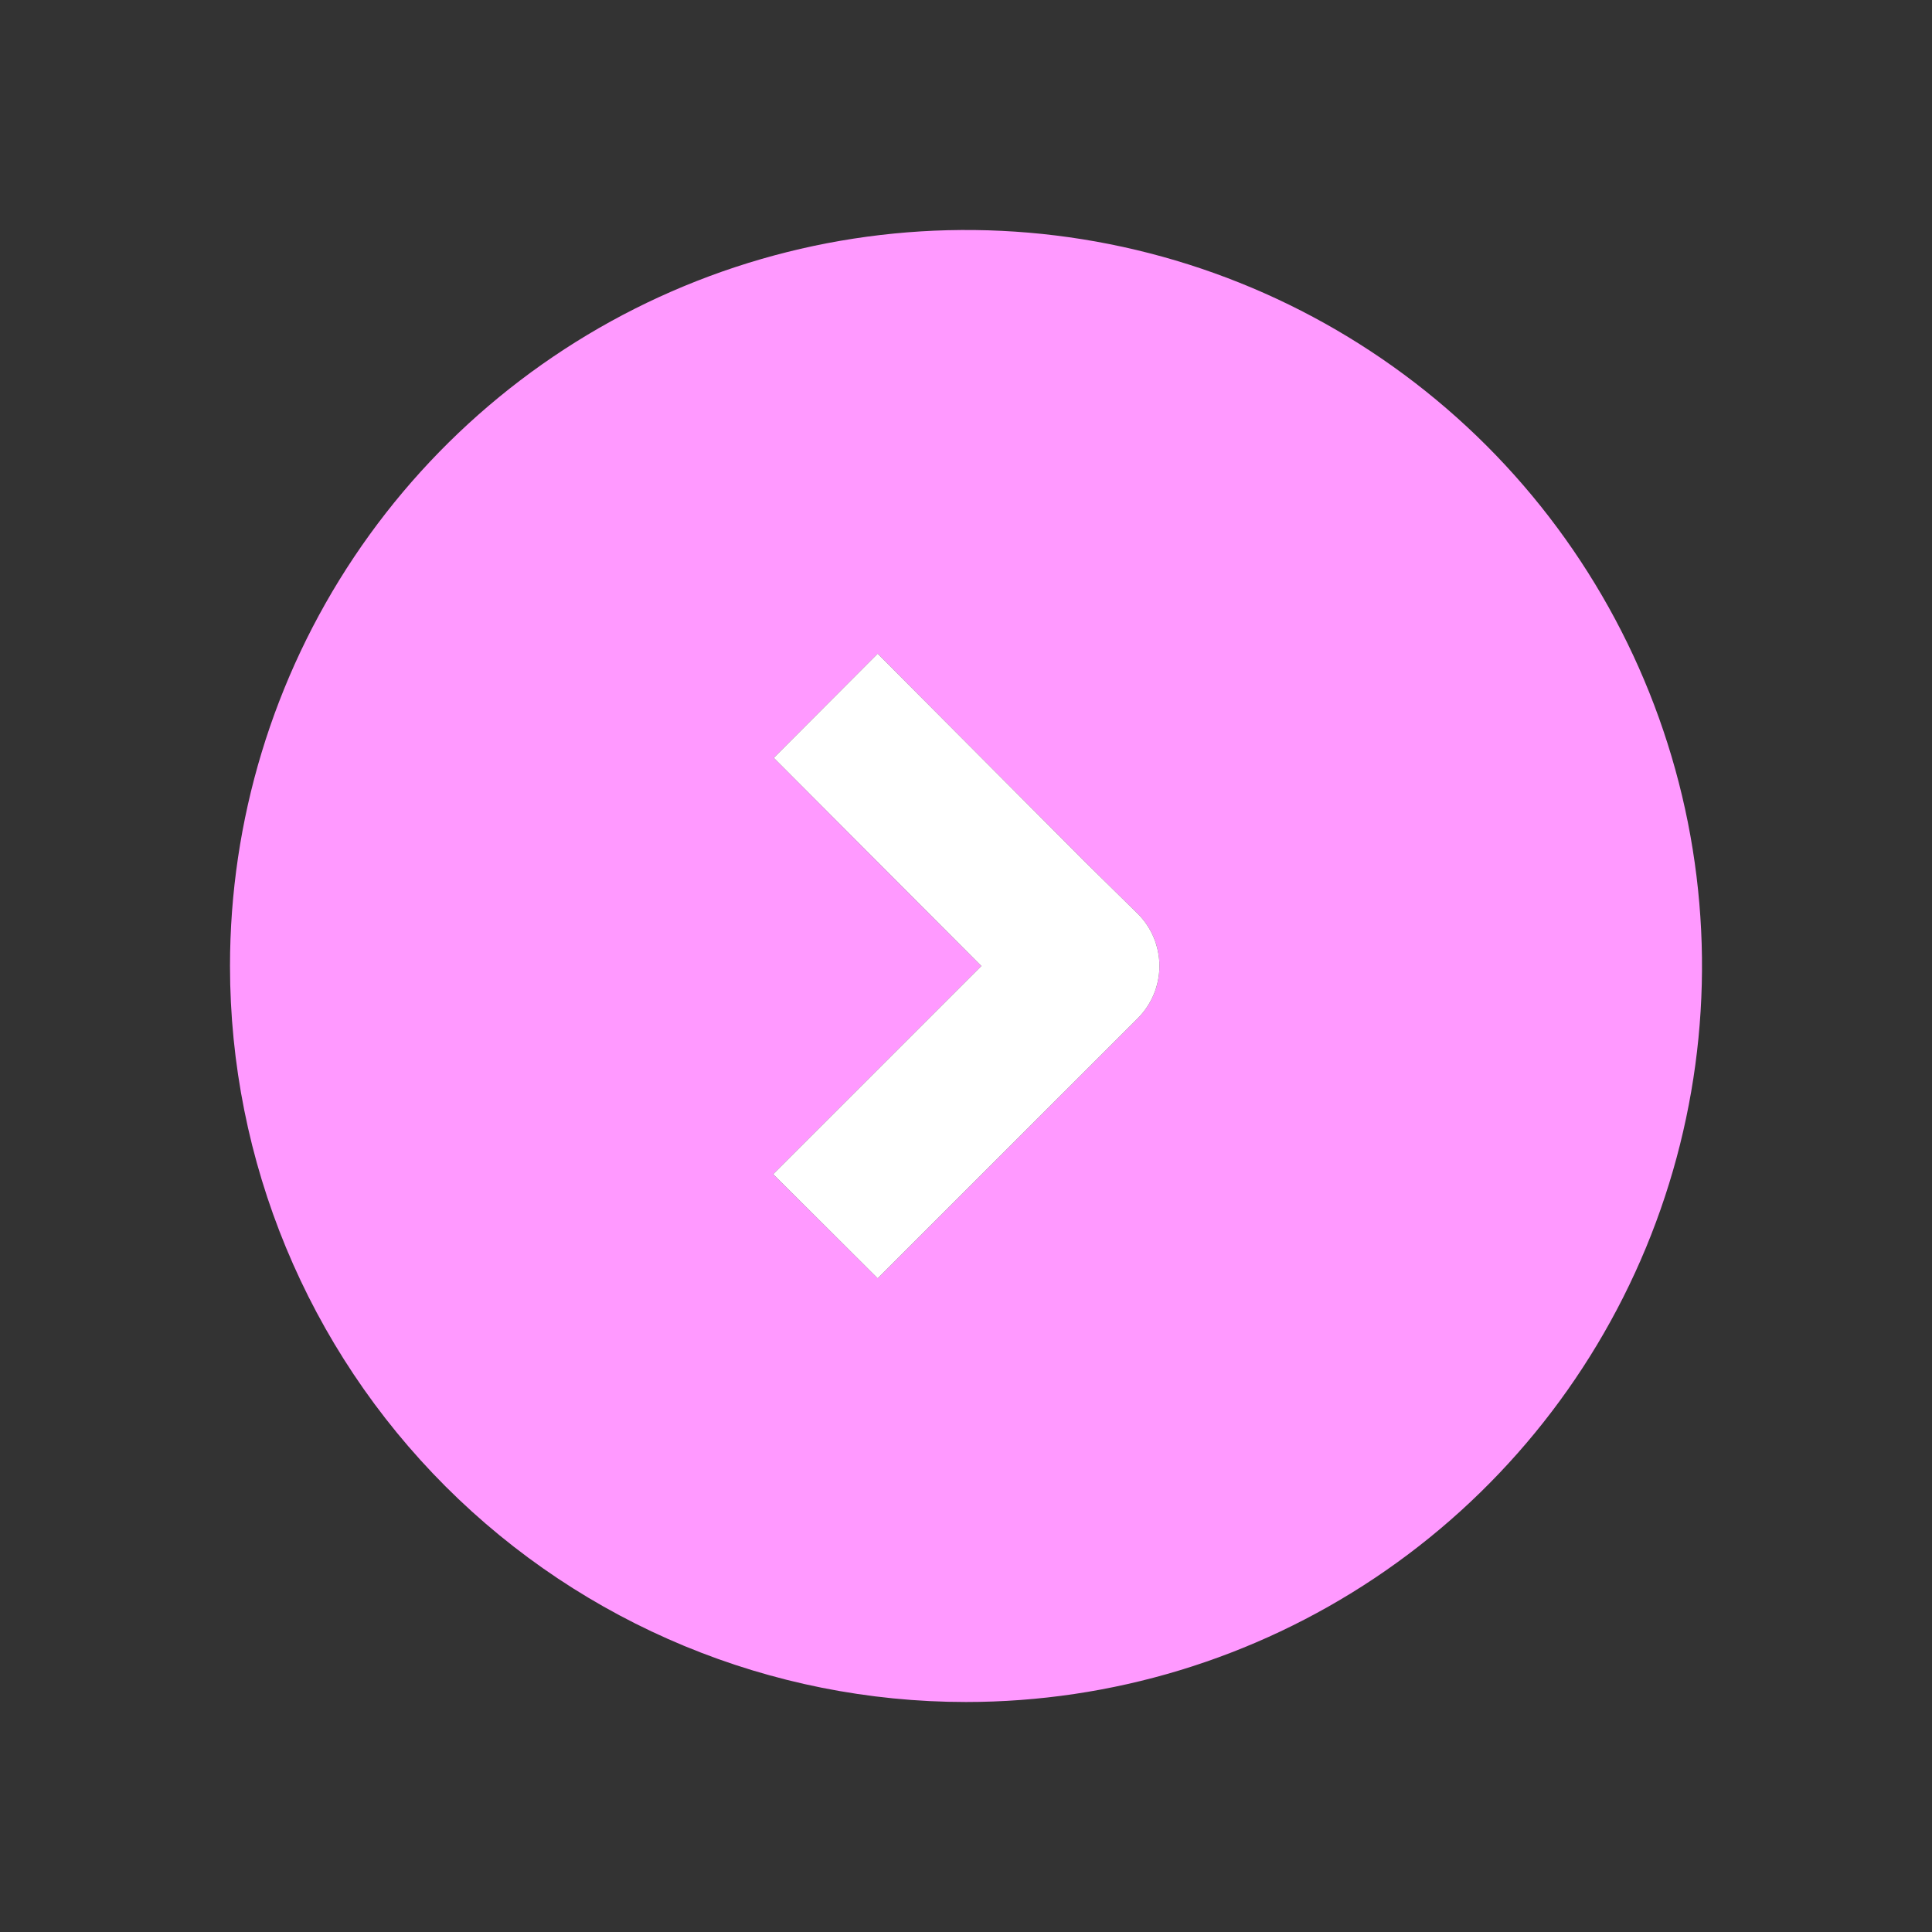
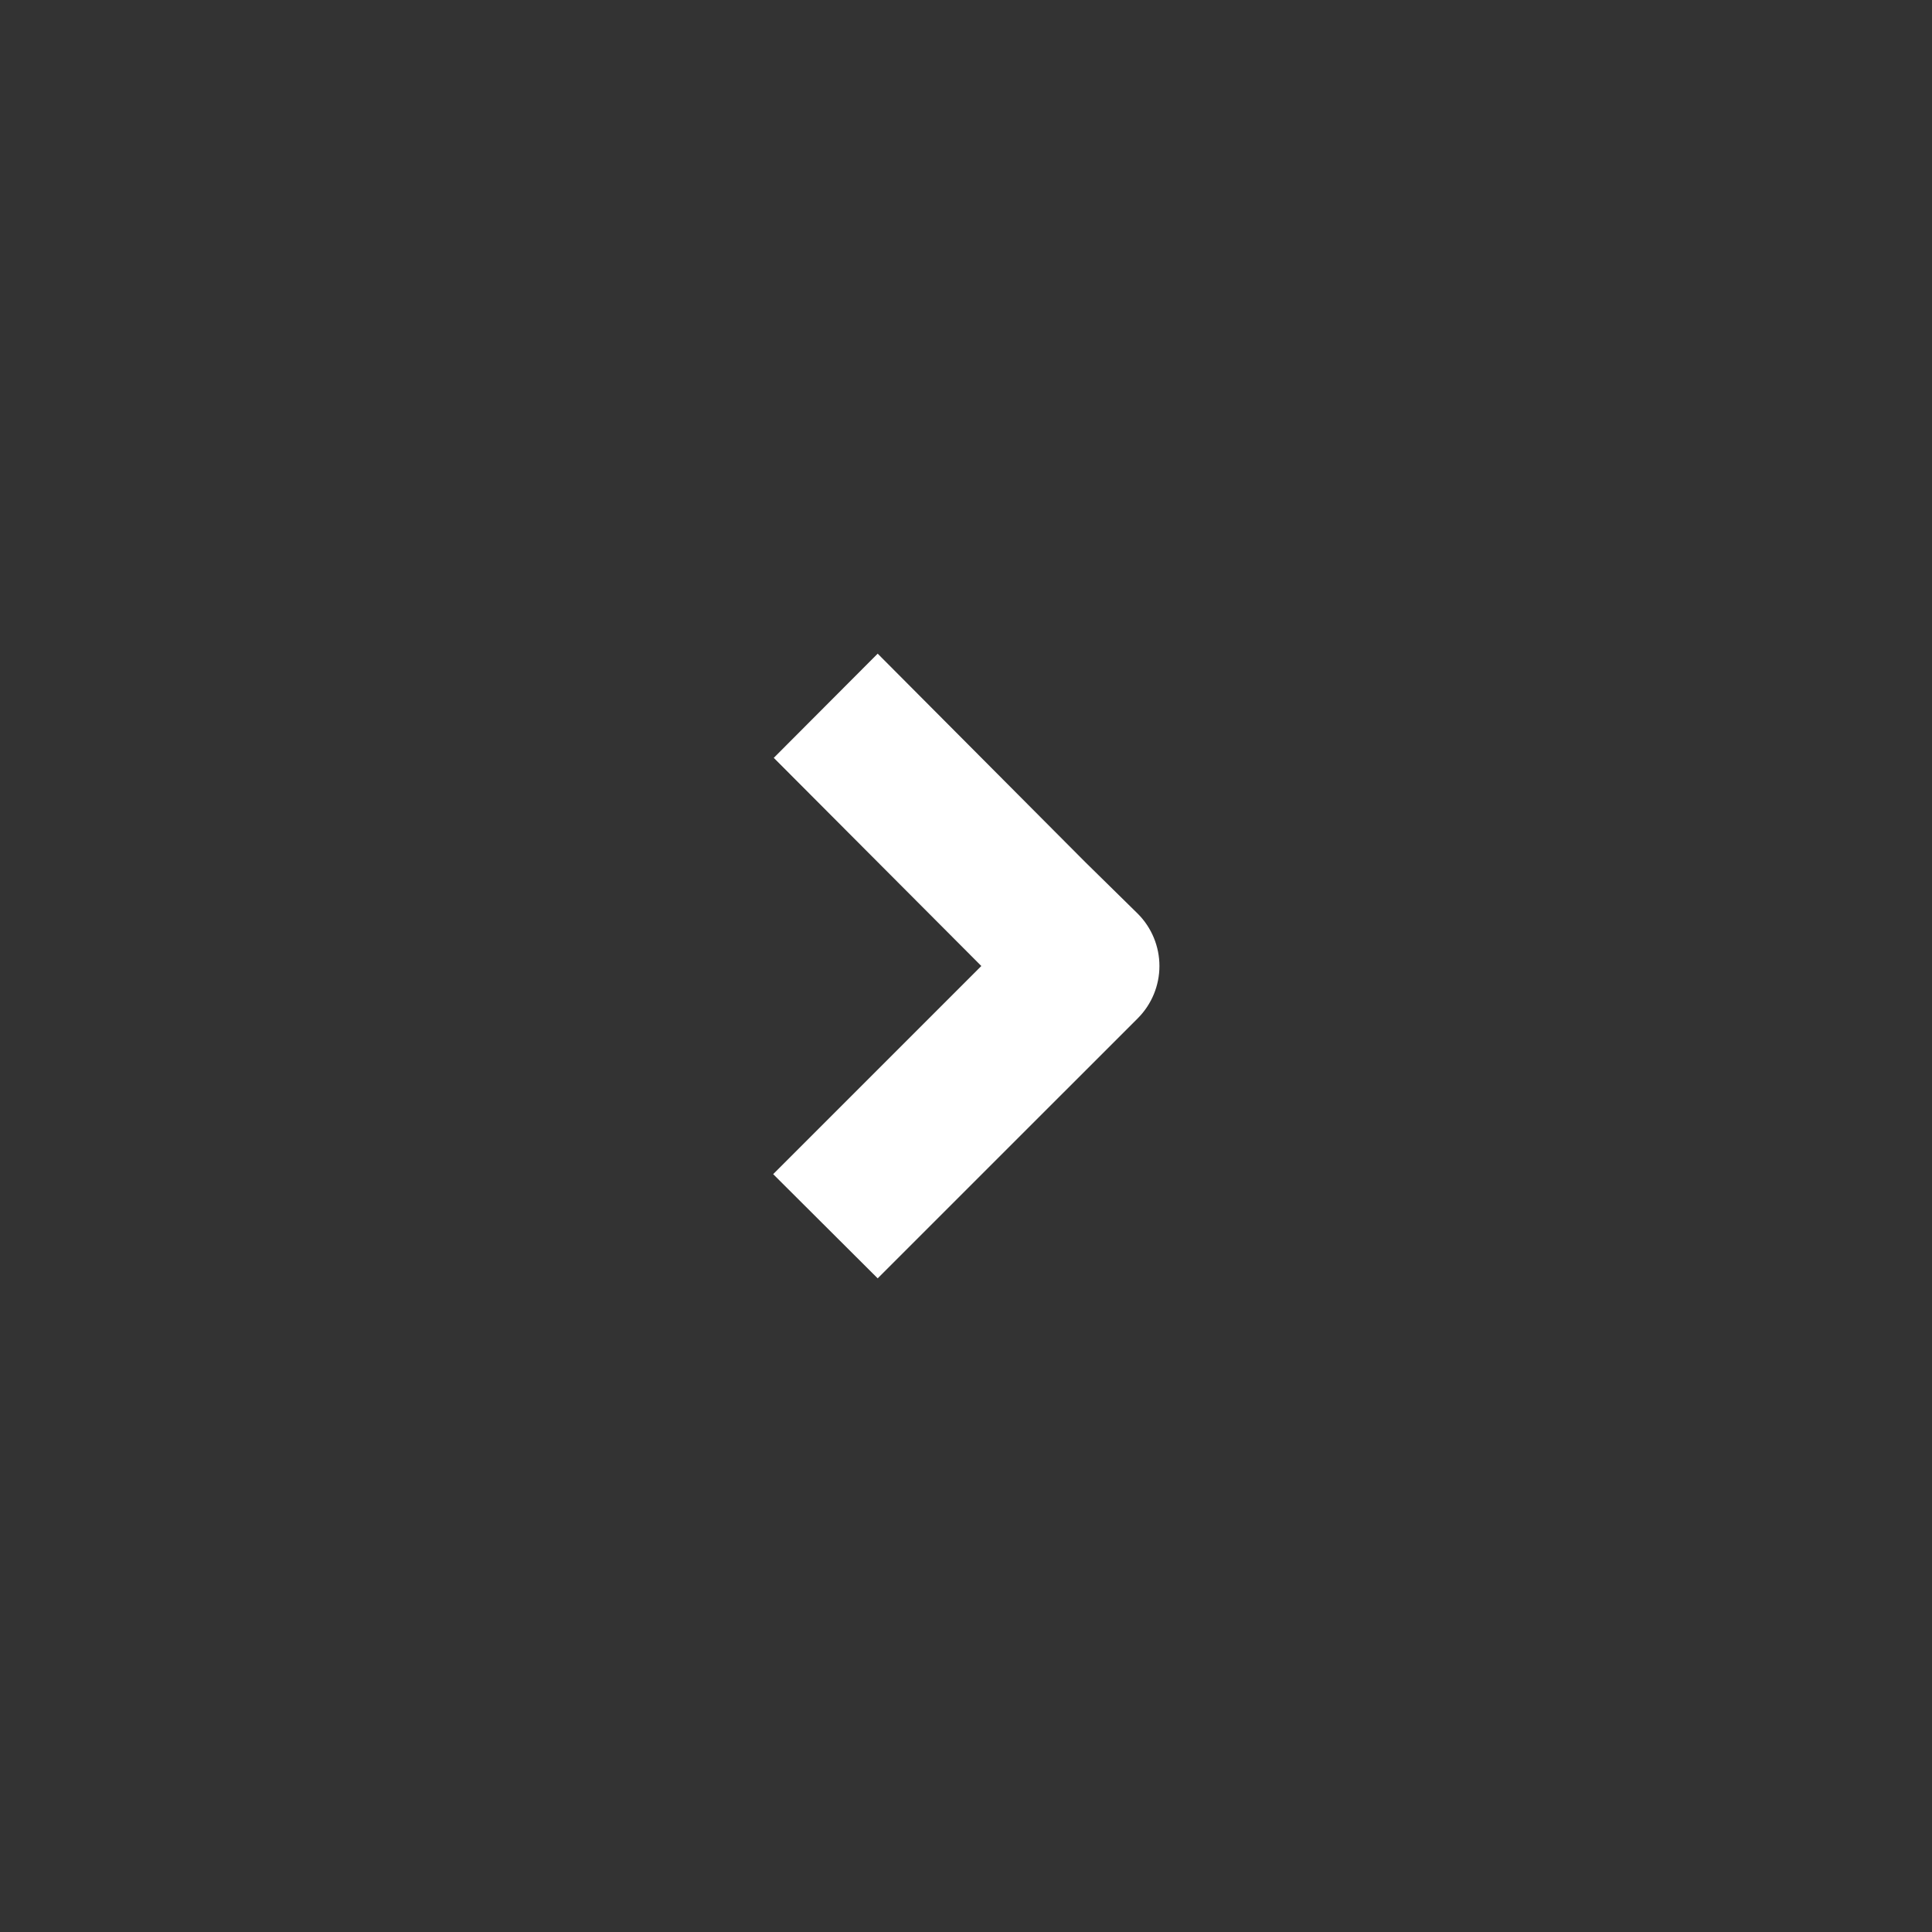
<svg xmlns="http://www.w3.org/2000/svg" width="42" height="42" viewBox="0 0 42 42" fill="none">
  <rect x="0" y="0" width="42" height="42" fill="#333333" stroke="none" />
-   <path d="M5 21C5 17.835 5.938 14.742 7.696 12.111C9.455 9.48 11.953 7.429 14.877 6.218C17.801 5.007 21.018 4.69 24.121 5.307C27.225 5.925 30.076 7.449 32.314 9.686C34.551 11.924 36.075 14.775 36.693 17.879C37.31 20.982 36.993 24.199 35.782 27.123C34.571 30.047 32.52 32.545 29.889 34.303C27.258 36.062 24.165 37 21 37C16.756 37 12.687 35.314 9.686 32.314C6.686 29.313 5 25.244 5 21ZM23.592 18.741L19.08 14.21L16.821 16.475L21.333 21L16.808 25.525L19.08 27.79L23.605 23.266L24.738 22.133C25.037 21.832 25.205 21.424 25.205 21C25.205 20.576 25.037 20.168 24.738 19.867L23.592 18.741Z" fill="#FF99FF" />
  <path d="M23.592 18.741L19.08 14.21L16.821 16.475L21.333 21L16.808 25.525L19.08 27.79L23.605 23.266L24.738 22.133C25.037 21.832 25.205 21.424 25.205 21C25.205 20.576 25.037 20.168 24.738 19.867L23.592 18.741Z" fill="white" />
</svg>